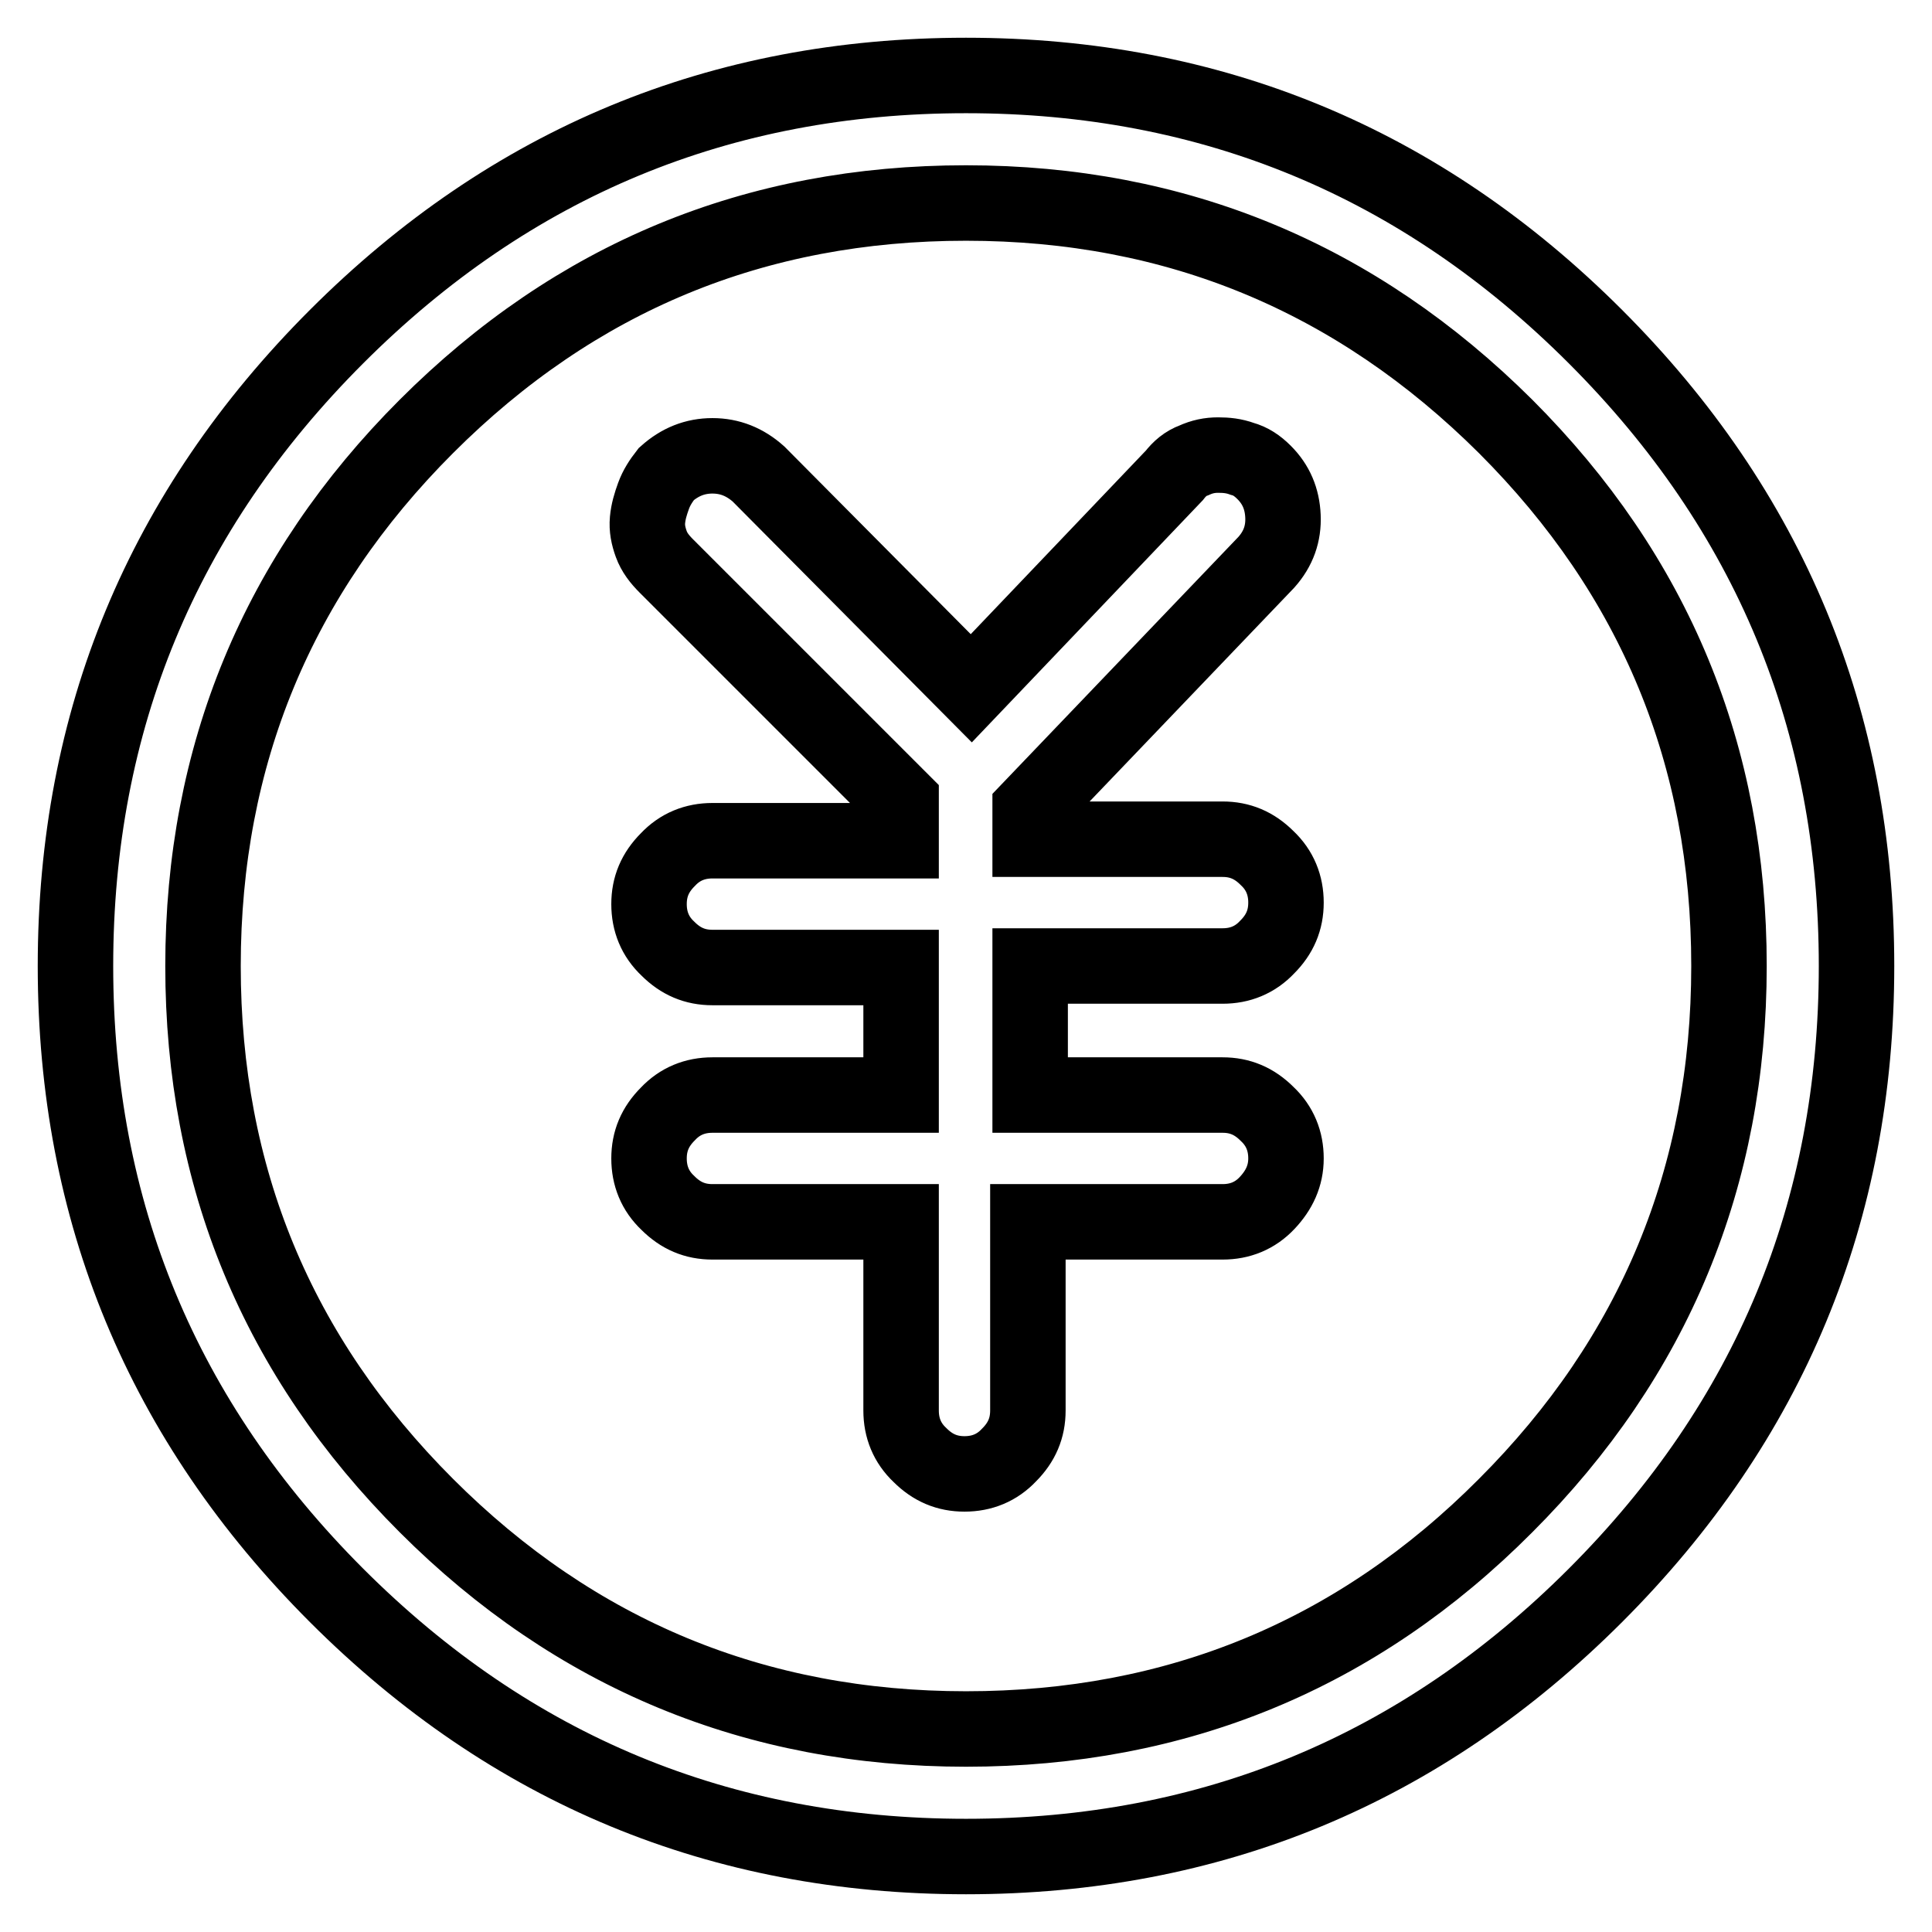
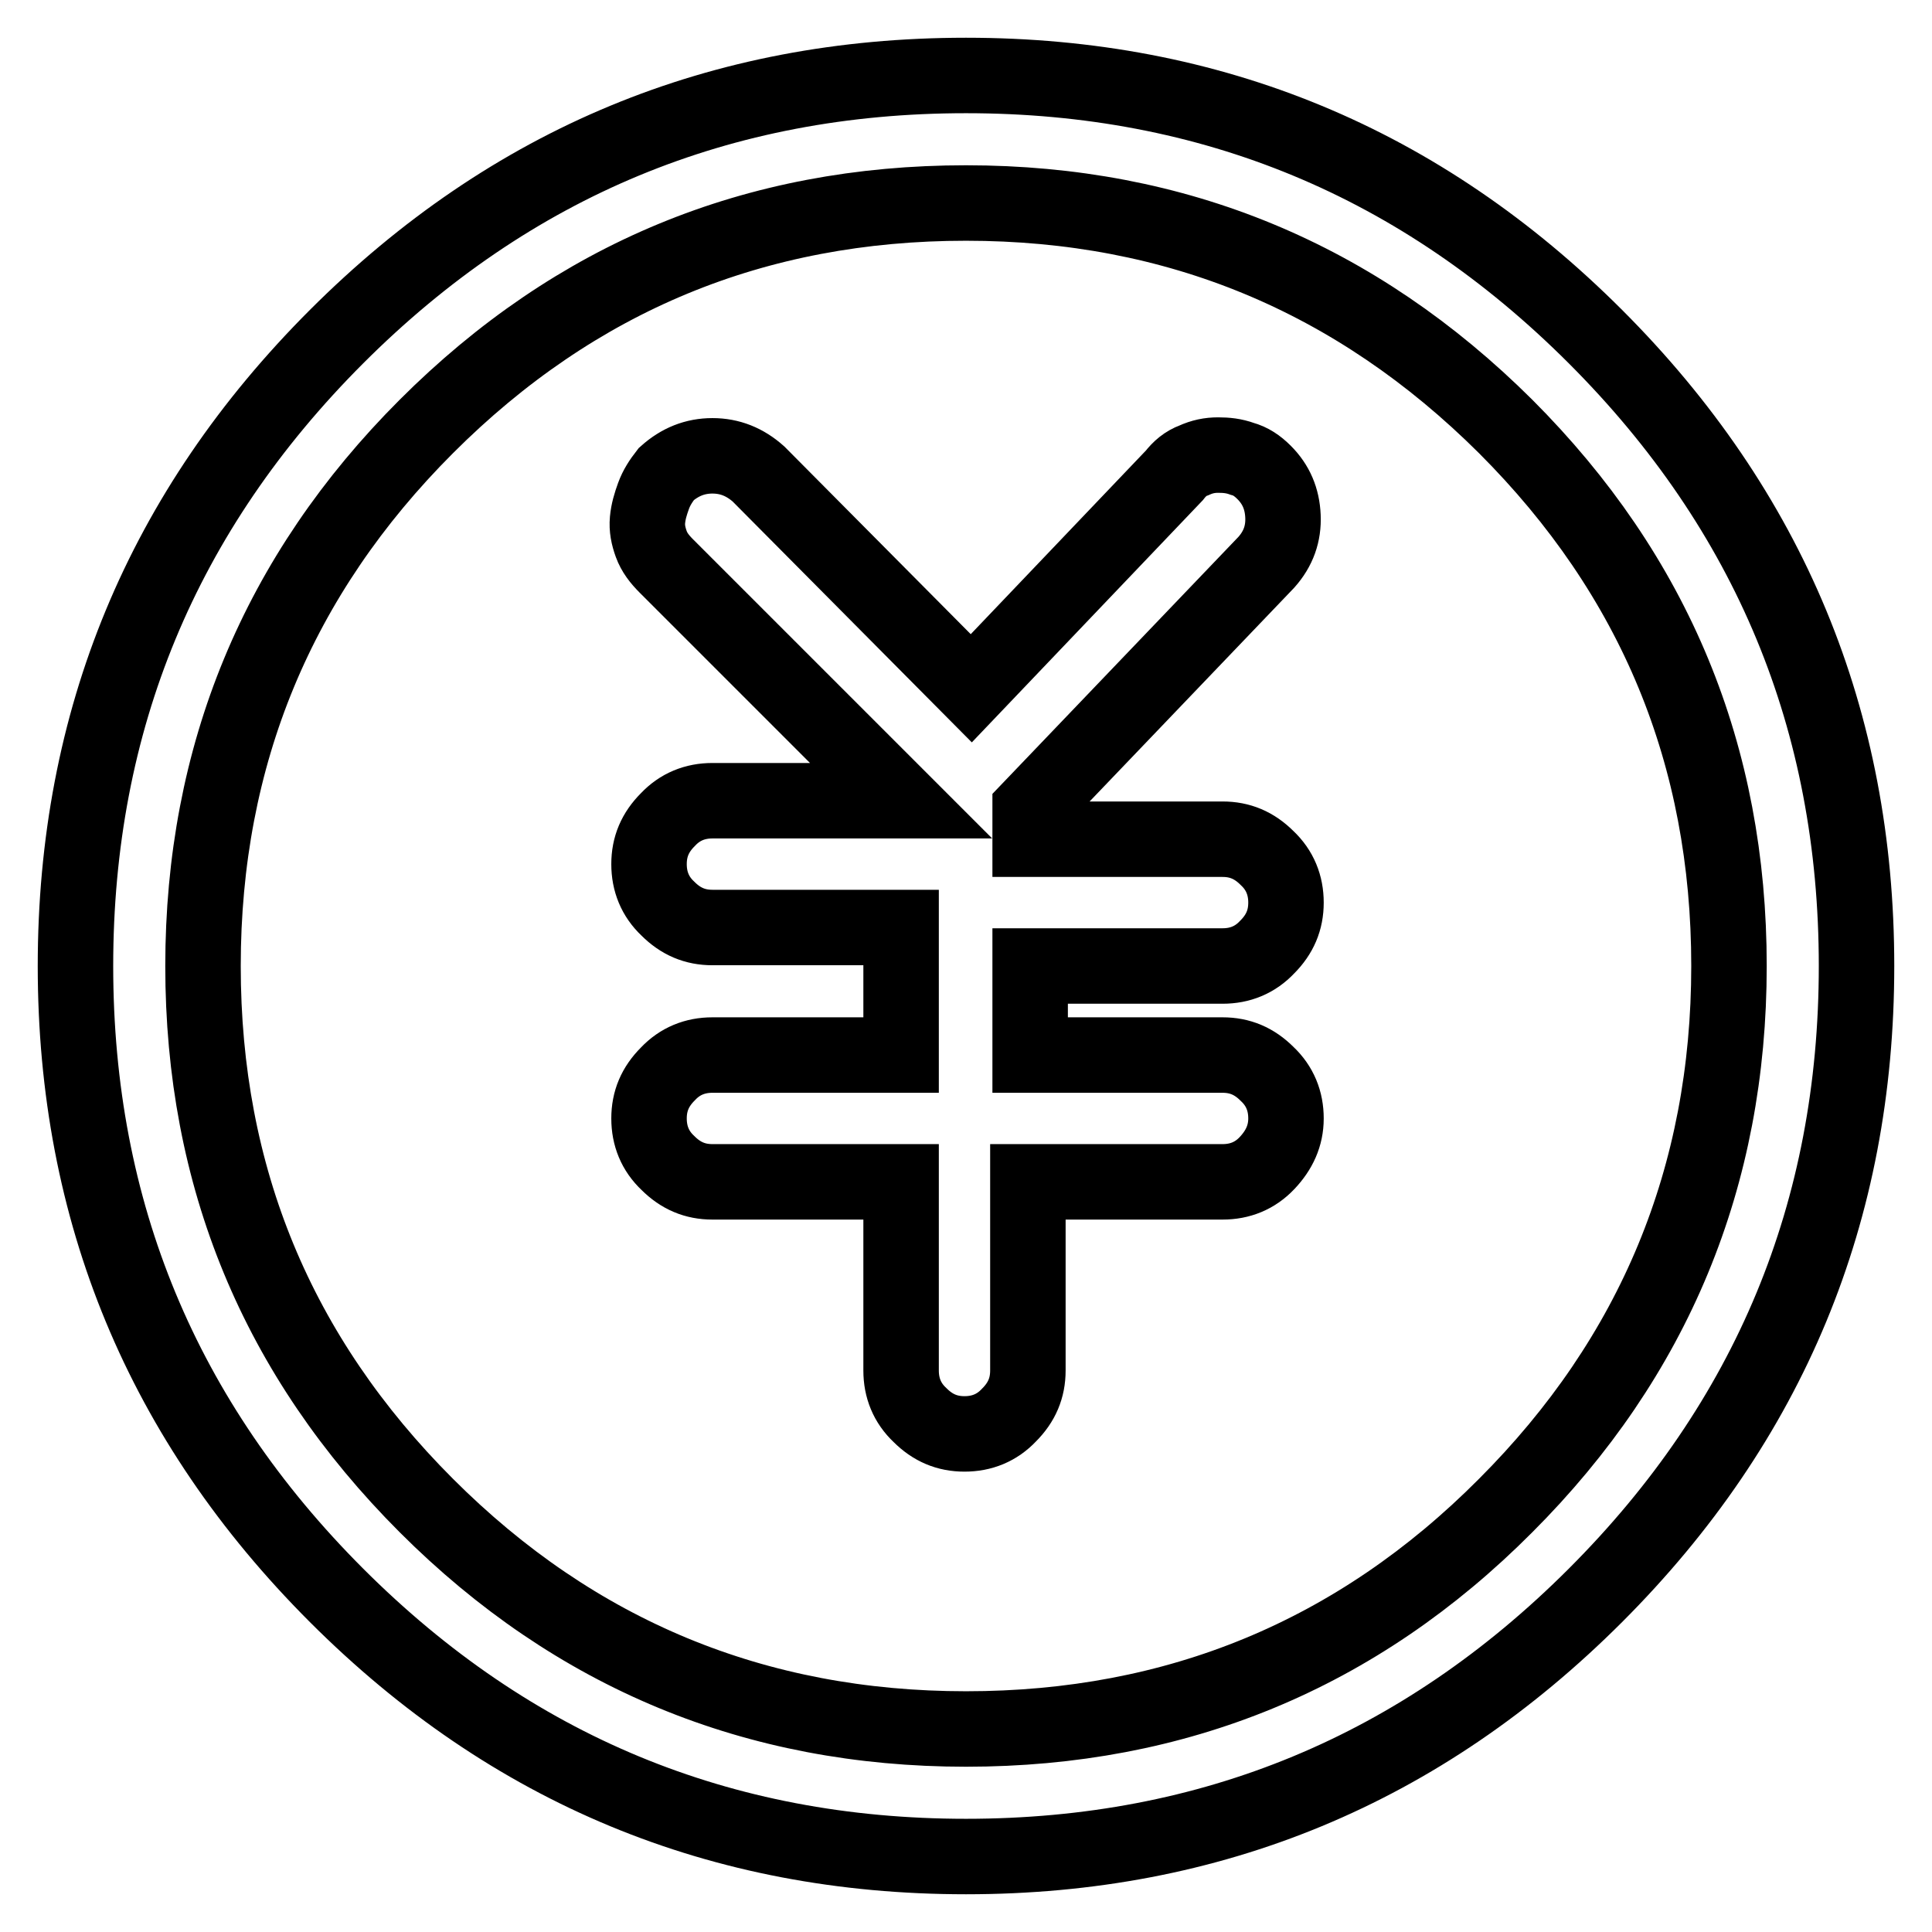
<svg xmlns="http://www.w3.org/2000/svg" version="1.1" x="0px" y="0px" viewBox="0 0 256 256" enable-background="new 0 0 256 256" xml:space="preserve">
  <g>
-     <path stroke-width="10" fill-opacity="0" stroke="#000000" d="M128,10c-32.5,0-60.3,11.5-83.4,34.6C21.5,67.7,10,95.5,10,128c0,32.5,11.5,60.3,34.6,83.4 C67.7,234.5,95.5,246,128,246s60.3-11.5,83.4-34.6c23.1-23.1,34.6-50.9,34.6-83.4c0-32.5-11.5-60.3-34.6-83.4 C188.3,21.5,160.5,10,128,10z M128,229.1c-27.9,0-51.8-9.9-71.5-29.6c-19.8-19.8-29.6-43.6-29.6-71.5c0-27.9,9.9-51.8,29.6-71.5 c19.8-19.8,43.6-29.6,71.5-29.6s51.7,9.9,71.5,29.6c19.8,19.8,29.6,43.6,29.6,71.5c0,27.9-9.9,51.8-29.6,71.5 C179.8,219.3,155.9,229.1,128,229.1z M162,128c2.3,0,4.3-0.8,5.9-2.5c1.7-1.7,2.5-3.6,2.5-5.9s-0.8-4.3-2.5-5.9 c-1.7-1.7-3.6-2.5-5.9-2.5h-25.5v-4l31.3-32.7c1.6-1.8,2.3-3.8,2.2-6.1c-0.1-2.3-0.9-4.2-2.5-5.8c-0.9-0.9-1.8-1.5-2.9-1.8 c-1.1-0.4-2.1-0.5-3.2-0.5s-2.1,0.2-3.2,0.7c-1.1,0.4-1.9,1.1-2.6,2l-26.9,28.2l-28.2-28.4c-1.8-1.6-3.8-2.4-6.1-2.4 c-2.3,0-4.3,0.8-6.1,2.4c-0.7,0.9-1.3,1.8-1.7,2.9c-0.4,1.1-0.7,2.1-0.8,3.2c-0.1,1.1,0.1,2.1,0.5,3.2c0.4,1.1,1.1,2,2,2.9 l31.1,31.1v5.3h-25c-2.3,0-4.3,0.8-5.9,2.5c-1.7,1.7-2.5,3.6-2.5,5.9c0,2.3,0.8,4.3,2.5,5.9c1.7,1.7,3.6,2.5,5.9,2.5h25v16.9h-25 c-2.3,0-4.3,0.8-5.9,2.5c-1.7,1.7-2.5,3.6-2.5,5.9c0,2.3,0.8,4.3,2.5,5.9c1.7,1.7,3.6,2.5,5.9,2.5h25v25c0,2.3,0.8,4.3,2.5,5.9 c1.7,1.7,3.6,2.5,5.9,2.5c2.3,0,4.3-0.8,5.9-2.5c1.7-1.7,2.5-3.6,2.5-5.9v-25H162c2.3,0,4.3-0.8,5.9-2.5s2.5-3.6,2.5-5.9 c0-2.3-0.8-4.3-2.5-5.9c-1.7-1.7-3.6-2.5-5.9-2.5h-25.5V128L162,128L162,128z" />
+     <path stroke-width="10" fill-opacity="0" stroke="#000000" d="M128,10c-32.5,0-60.3,11.5-83.4,34.6C21.5,67.7,10,95.5,10,128c0,32.5,11.5,60.3,34.6,83.4 C67.7,234.5,95.5,246,128,246s60.3-11.5,83.4-34.6c23.1-23.1,34.6-50.9,34.6-83.4c0-32.5-11.5-60.3-34.6-83.4 C188.3,21.5,160.5,10,128,10z M128,229.1c-27.9,0-51.8-9.9-71.5-29.6c-19.8-19.8-29.6-43.6-29.6-71.5c0-27.9,9.9-51.8,29.6-71.5 c19.8-19.8,43.6-29.6,71.5-29.6s51.7,9.9,71.5,29.6c19.8,19.8,29.6,43.6,29.6,71.5c0,27.9-9.9,51.8-29.6,71.5 C179.8,219.3,155.9,229.1,128,229.1z M162,128c2.3,0,4.3-0.8,5.9-2.5c1.7-1.7,2.5-3.6,2.5-5.9s-0.8-4.3-2.5-5.9 c-1.7-1.7-3.6-2.5-5.9-2.5h-25.5v-4l31.3-32.7c1.6-1.8,2.3-3.8,2.2-6.1c-0.1-2.3-0.9-4.2-2.5-5.8c-0.9-0.9-1.8-1.5-2.9-1.8 c-1.1-0.4-2.1-0.5-3.2-0.5s-2.1,0.2-3.2,0.7c-1.1,0.4-1.9,1.1-2.6,2l-26.9,28.2l-28.2-28.4c-1.8-1.6-3.8-2.4-6.1-2.4 c-2.3,0-4.3,0.8-6.1,2.4c-0.7,0.9-1.3,1.8-1.7,2.9c-0.4,1.1-0.7,2.1-0.8,3.2c-0.1,1.1,0.1,2.1,0.5,3.2c0.4,1.1,1.1,2,2,2.9 l31.1,31.1h-25c-2.3,0-4.3,0.8-5.9,2.5c-1.7,1.7-2.5,3.6-2.5,5.9c0,2.3,0.8,4.3,2.5,5.9c1.7,1.7,3.6,2.5,5.9,2.5h25v16.9h-25 c-2.3,0-4.3,0.8-5.9,2.5c-1.7,1.7-2.5,3.6-2.5,5.9c0,2.3,0.8,4.3,2.5,5.9c1.7,1.7,3.6,2.5,5.9,2.5h25v25c0,2.3,0.8,4.3,2.5,5.9 c1.7,1.7,3.6,2.5,5.9,2.5c2.3,0,4.3-0.8,5.9-2.5c1.7-1.7,2.5-3.6,2.5-5.9v-25H162c2.3,0,4.3-0.8,5.9-2.5s2.5-3.6,2.5-5.9 c0-2.3-0.8-4.3-2.5-5.9c-1.7-1.7-3.6-2.5-5.9-2.5h-25.5V128L162,128L162,128z" />
  </g>
</svg>